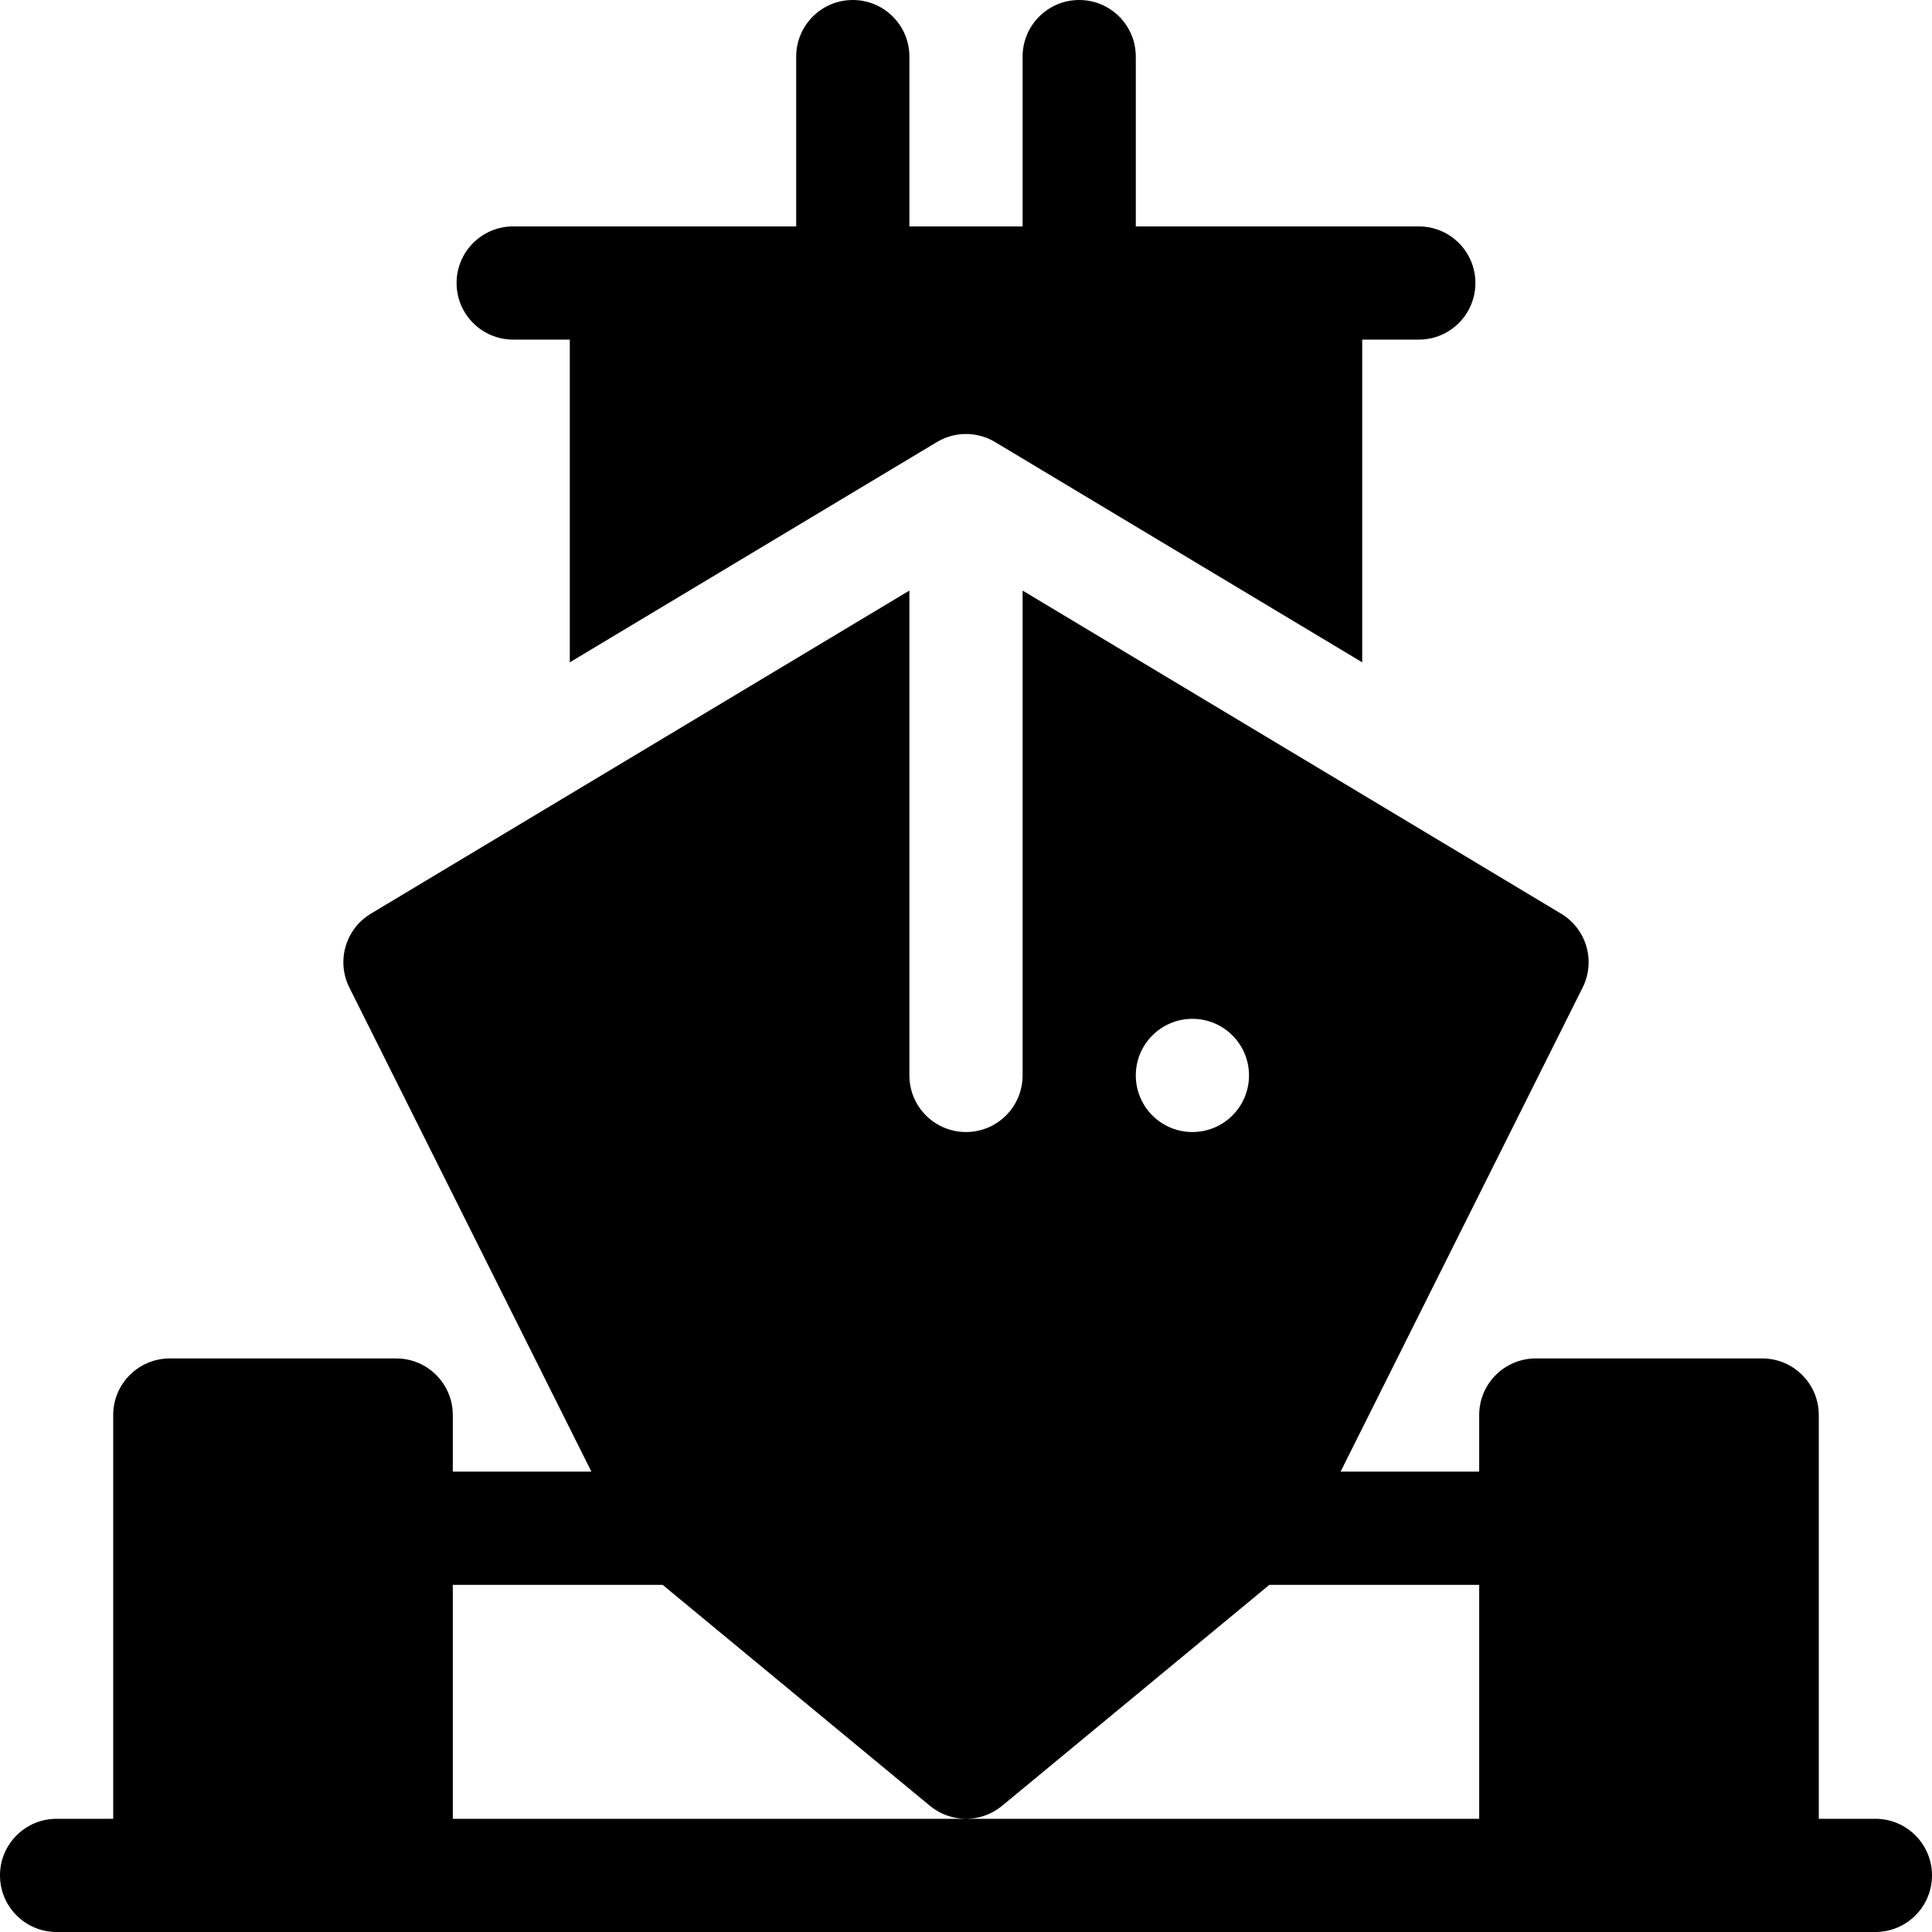
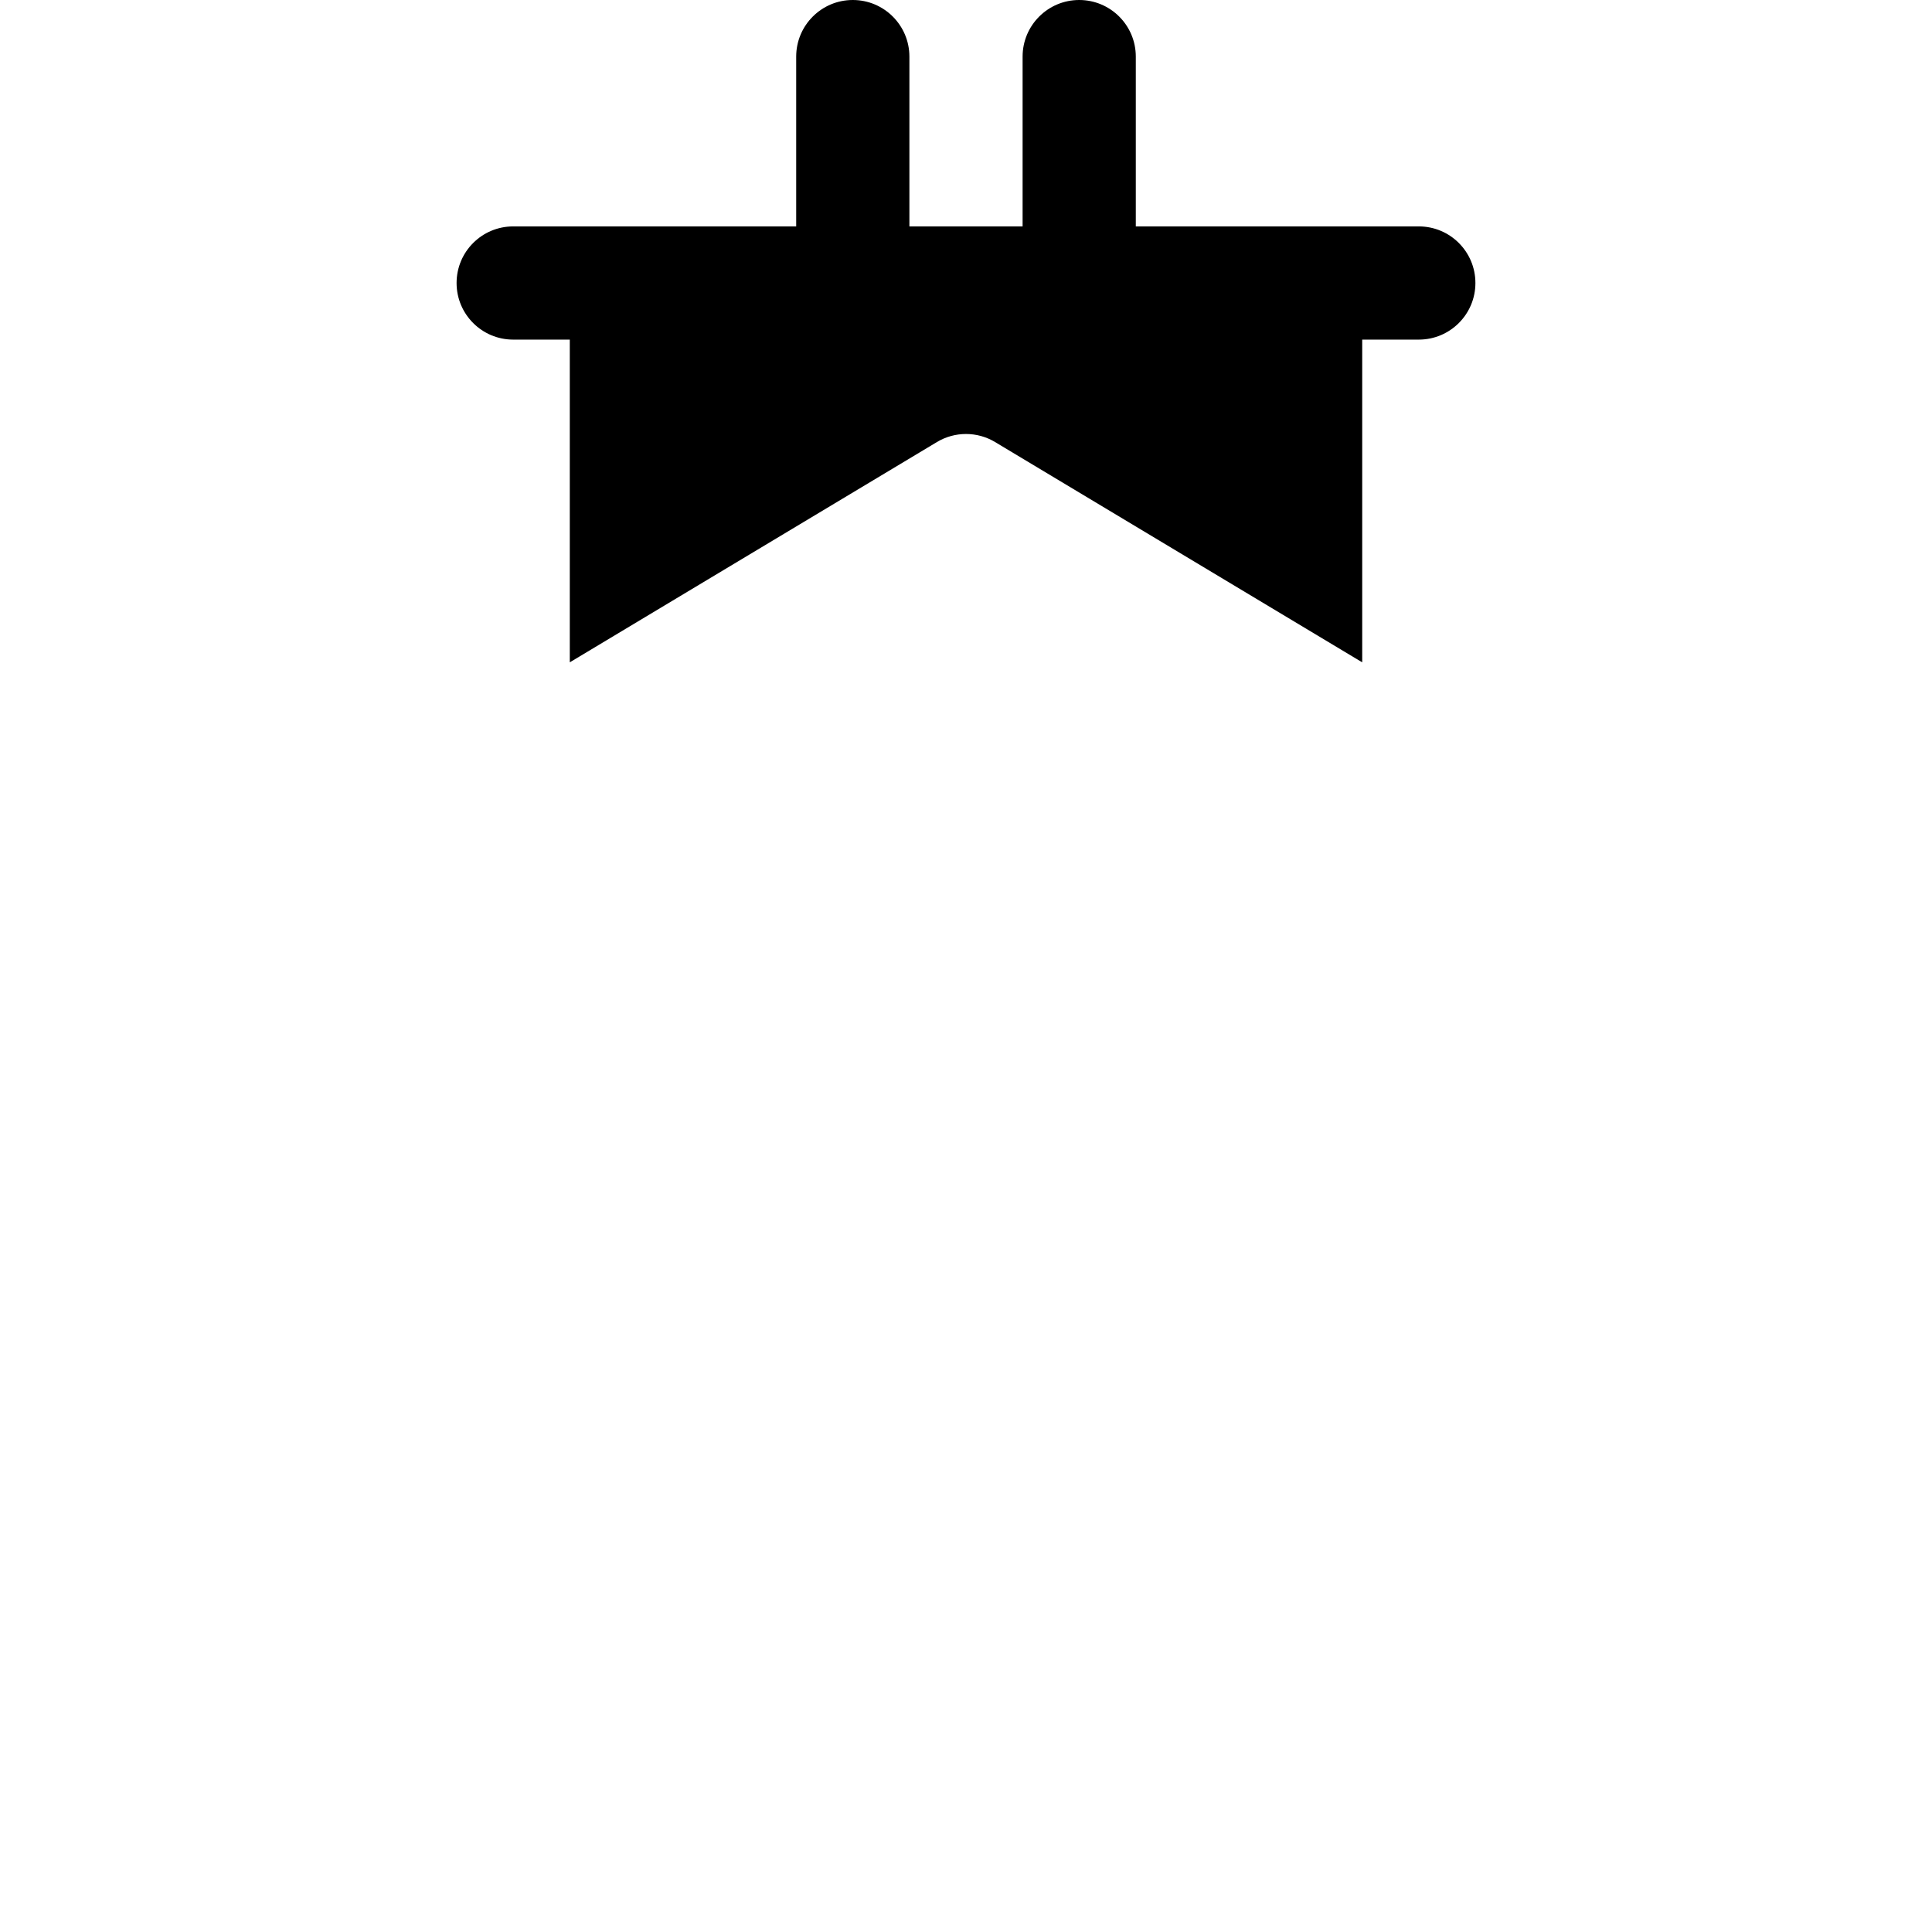
<svg xmlns="http://www.w3.org/2000/svg" id="Capa_1" height="512" viewBox="0 0 512 512" width="512">
  <g>
    <path d="m136 90h15v85.521l97.282-58.37c4.75-2.851 10.686-2.851 15.436 0l97.282 58.37v-85.521h15c8.284 0 15-6.716 15-15s-6.716-15-15-15h-75v-45c0-8.284-6.716-15-15-15s-15 6.716-15 15v45h-30v-45c0-8.284-6.716-15-15-15s-15 6.716-15 15v45h-75c-8.284 0-15 6.716-15 15s6.716 15 15 15z" />
-     <path d="m497 482h-15v-107c0-8.284-6.716-15-15-15h-60c-8.284 0-15 6.716-15 15v15h-36.73l64.146-128.292c3.506-7.01 1.022-15.538-5.698-19.57l-142.718-85.631v128.493c0 8.284-6.716 15-15 15s-15-6.716-15-15v-128.493l-142.718 85.631c-6.721 4.033-9.204 12.56-5.698 19.57l64.146 128.292h-36.73v-15c0-8.284-6.716-15-15-15h-60c-8.284 0-15 6.716-15 15v107h-15c-8.284 0-15 6.716-15 15s6.716 15 15 15h482c8.284 0 15-6.716 15-15s-6.716-15-15-15zm-181-212c8.284 0 15 6.714 15 15 0 8.284-6.716 15-15 15s-15-6.716-15-15c0-8.286 6.716-15 15-15zm76 212h-272v-62h55.603l70.84 58.561c2.773 2.292 6.166 3.439 9.558 3.439s6.784-1.146 9.558-3.439l70.838-58.561h55.603z" />
  </g>
</svg>